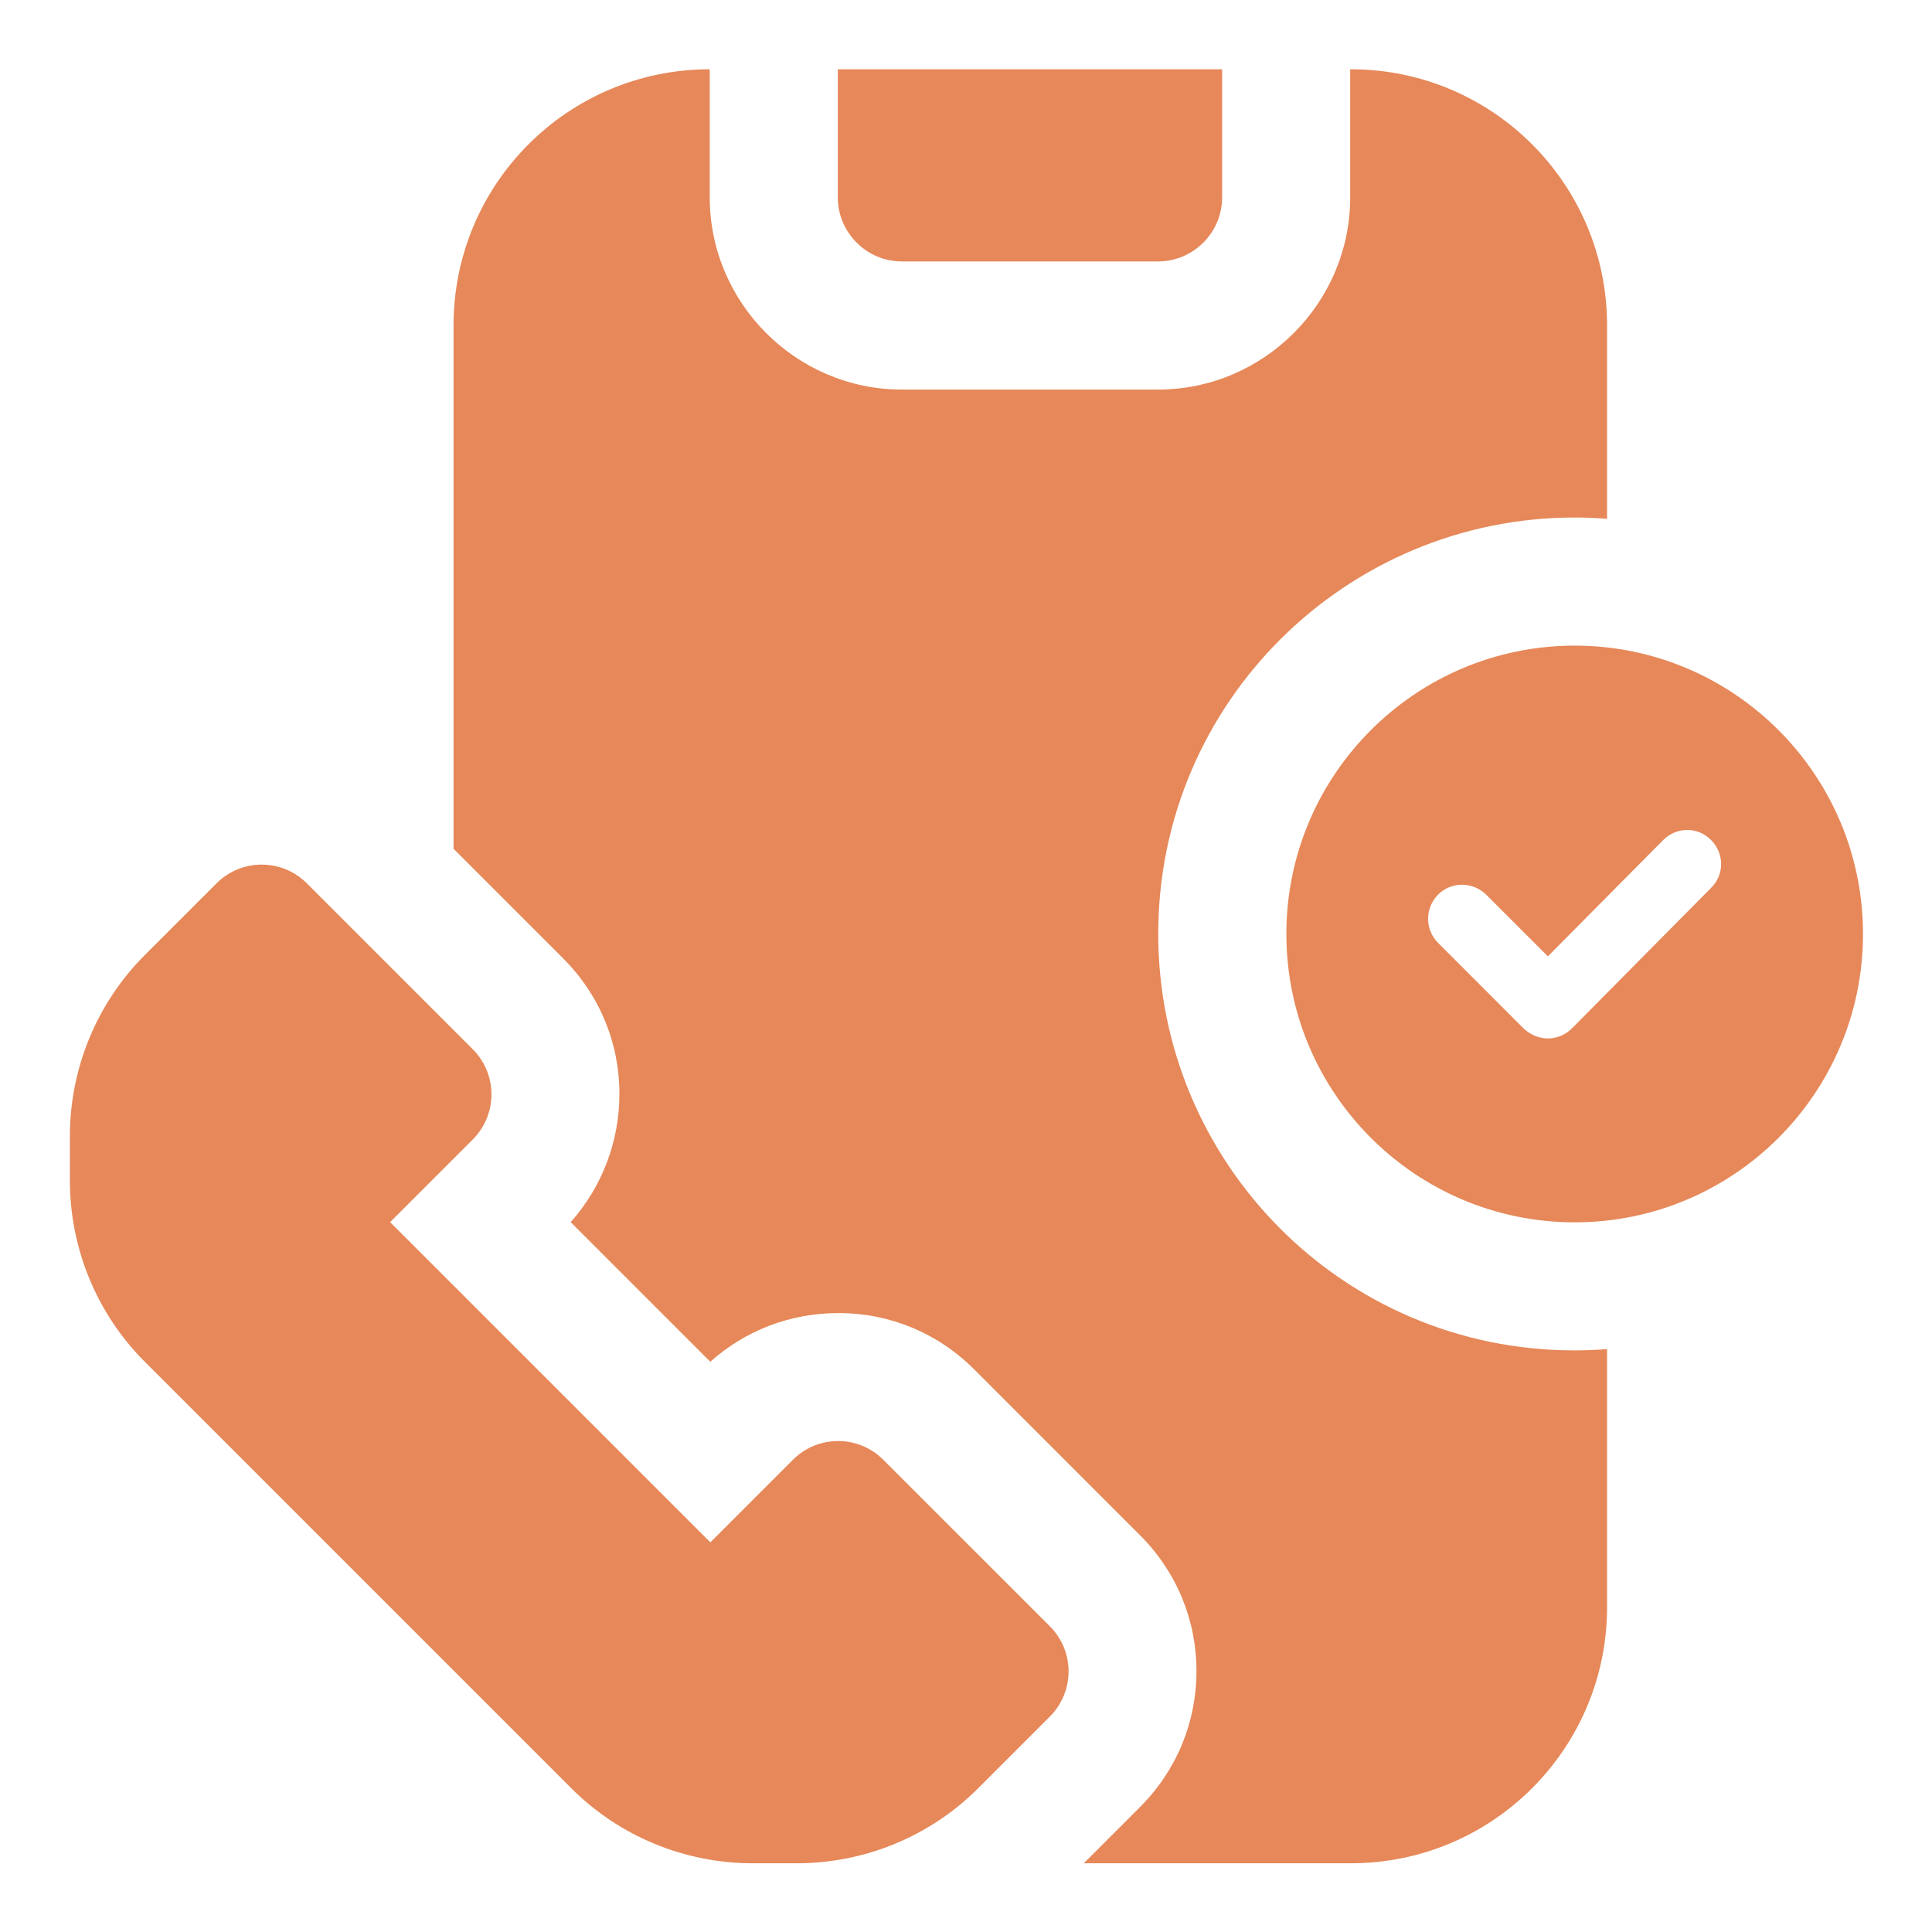
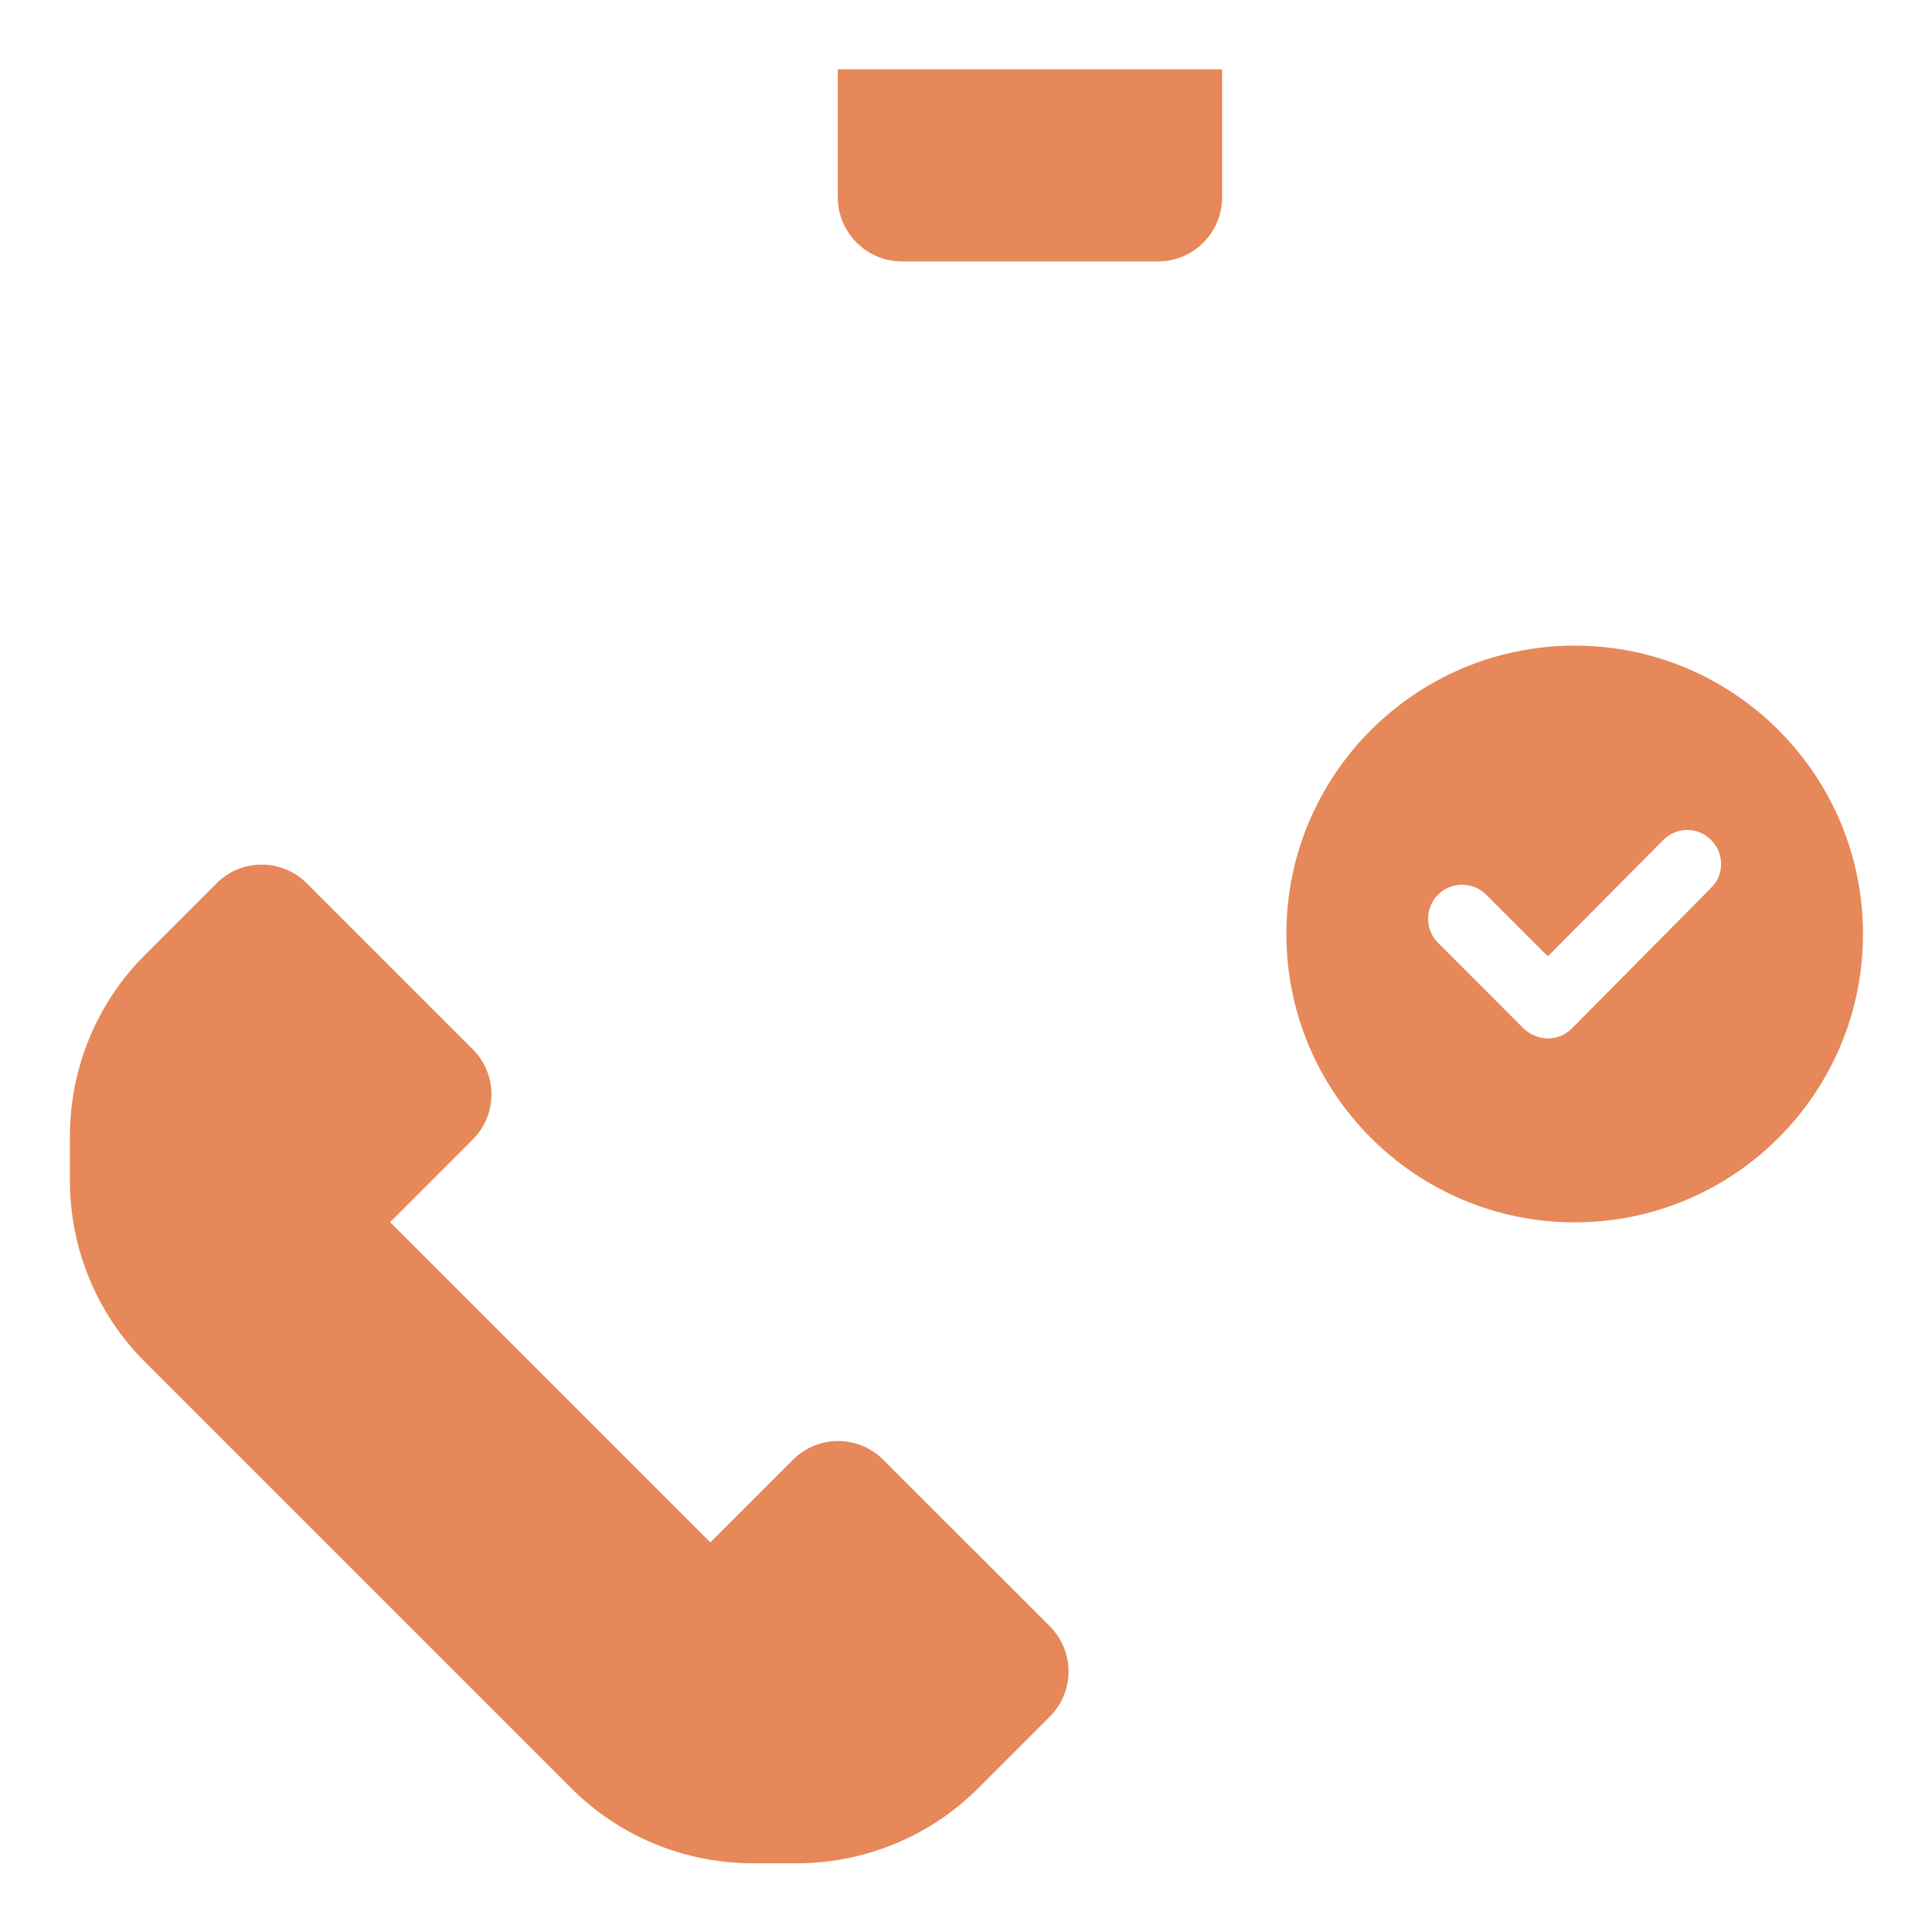
<svg xmlns="http://www.w3.org/2000/svg" width="28" height="28" viewBox="0 0 28 28" fill="none">
  <path d="M13.07 3.789H16.783C17.294 3.789 17.712 3.371 17.712 2.86V1.004H12.142V2.86C12.142 3.371 12.56 3.789 13.07 3.789Z" fill="#E68859" />
-   <path d="M19.578 1.004C21.629 1.004 23.291 2.666 23.291 4.717V7.519C23.136 7.507 22.979 7.5 22.822 7.5C19.516 7.5 16.786 10.175 16.786 13.536C16.786 16.834 19.447 19.571 22.822 19.571C22.98 19.571 23.136 19.564 23.291 19.552V23.291C23.291 25.342 21.629 27.004 19.578 27.004H15.707L16.523 26.188C17.052 25.658 17.34 24.961 17.34 24.219C17.34 23.476 17.052 22.78 16.523 22.251L14.12 19.847C13.591 19.318 12.894 19.03 12.152 19.03C11.456 19.03 10.805 19.28 10.294 19.735L8.271 17.712C8.726 17.201 8.977 16.542 8.977 15.855C8.977 15.113 8.689 14.417 8.16 13.888L6.573 12.301V4.717C6.573 2.665 8.234 1.004 10.286 1.004V2.86C10.286 4.392 11.539 5.646 13.071 5.646H16.784C18.315 5.645 19.568 4.392 19.568 2.86V1.004H19.578Z" fill="#E68859" />
  <path d="M12.801 21.156C12.439 20.794 11.854 20.794 11.492 21.156L10.295 22.353L5.654 17.712L6.851 16.515C7.213 16.153 7.213 15.568 6.851 15.206L4.447 12.802C4.085 12.44 3.5 12.44 3.138 12.802L2.099 13.841C1.402 14.538 1.013 15.484 1.013 16.468V17.109C1.013 18.093 1.402 19.04 2.099 19.736L8.281 25.918C8.977 26.614 9.924 27.004 10.908 27.004H11.548C12.532 27.004 13.479 26.614 14.175 25.918L15.215 24.878C15.577 24.516 15.577 23.931 15.215 23.569L12.81 21.165L12.801 21.156Z" fill="#E68859" />
-   <path d="M22.822 9.357C20.516 9.357 18.643 11.23 18.643 13.536C18.643 15.842 20.516 17.715 22.822 17.715C25.128 17.715 27 15.842 27 13.536C27 11.23 25.128 9.357 22.822 9.357ZM24.803 12.863L22.783 14.903C22.689 14.996 22.566 15.05 22.433 15.05C22.306 15.05 22.178 14.996 22.084 14.908L20.841 13.664C20.649 13.472 20.649 13.162 20.841 12.966C21.032 12.774 21.342 12.774 21.539 12.966L22.433 13.86L24.105 12.174C24.297 11.982 24.606 11.978 24.798 12.174C24.99 12.366 24.995 12.676 24.798 12.867L24.803 12.863Z" fill="#E68859" />
+   <path d="M22.822 9.357C20.516 9.357 18.643 11.23 18.643 13.536C18.643 15.842 20.516 17.715 22.822 17.715C25.128 17.715 27 15.842 27 13.536C27 11.23 25.128 9.357 22.822 9.357ZM24.803 12.863L22.783 14.903C22.689 14.996 22.566 15.05 22.433 15.05C22.306 15.05 22.178 14.996 22.084 14.908L20.841 13.664C20.649 13.472 20.649 13.162 20.841 12.966C21.032 12.774 21.342 12.774 21.539 12.966L22.433 13.86L24.105 12.174C24.297 11.982 24.606 11.978 24.798 12.174C24.99 12.366 24.995 12.676 24.798 12.867Z" fill="#E68859" />
</svg>